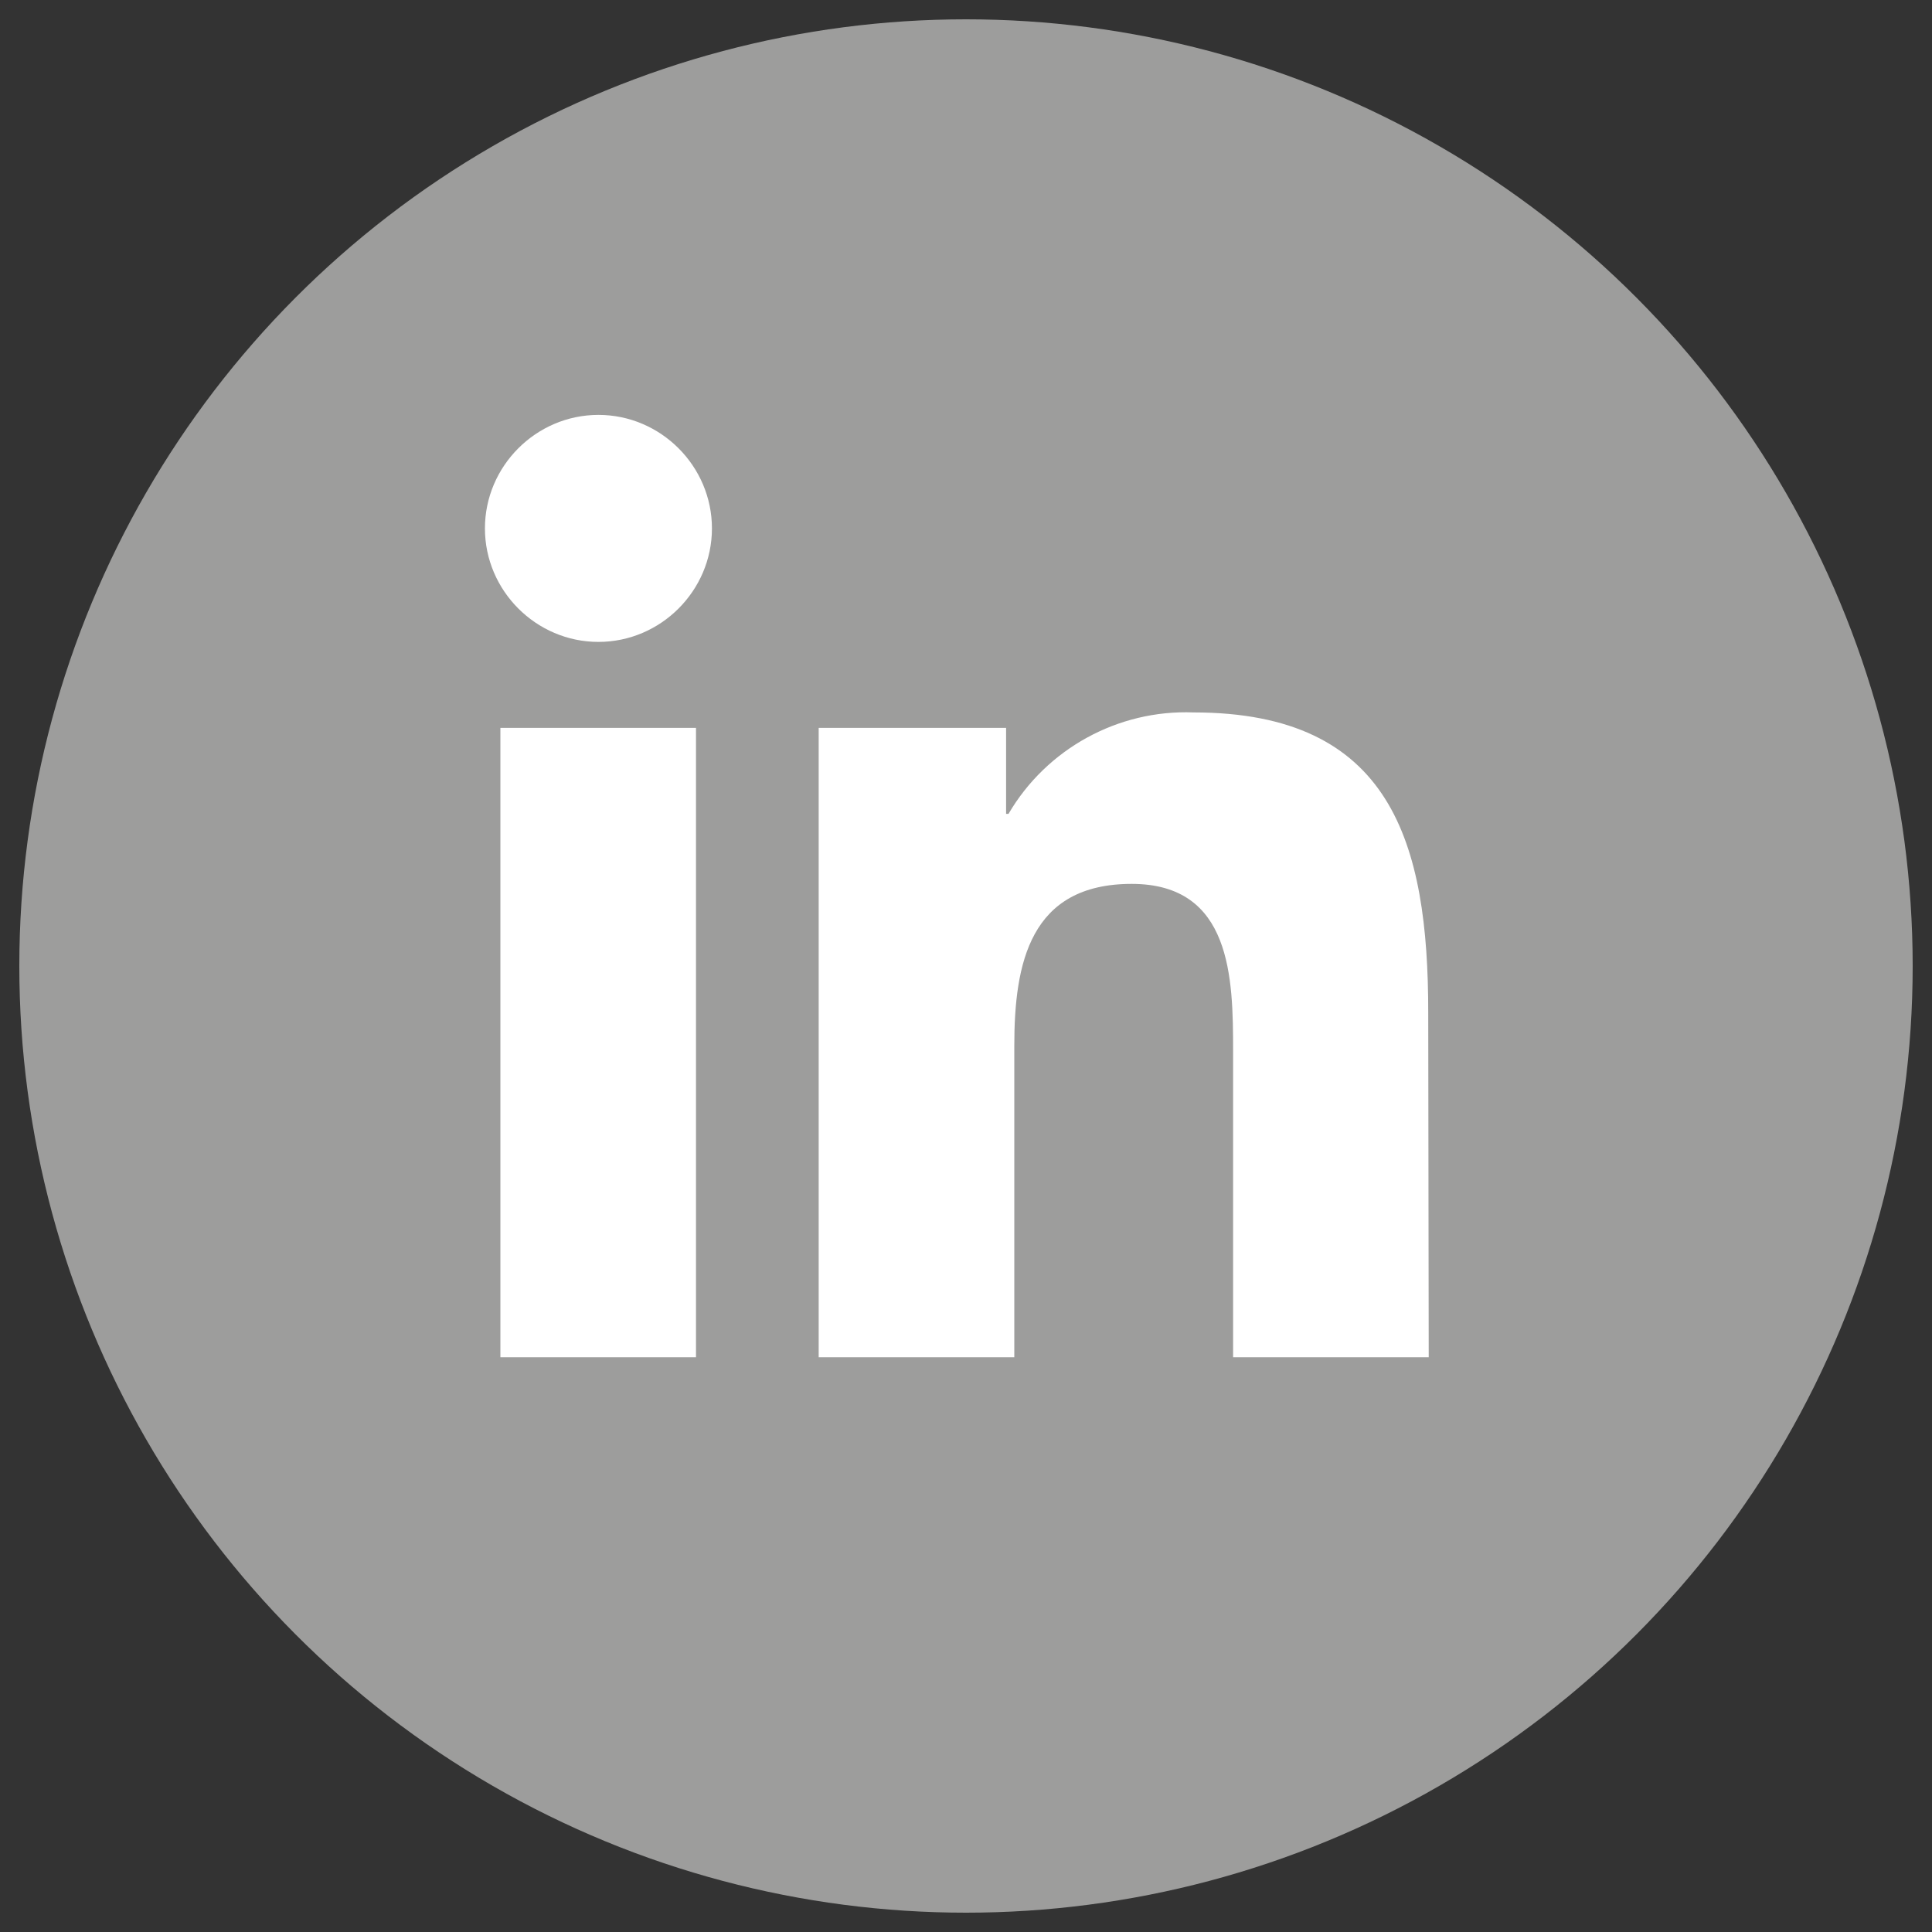
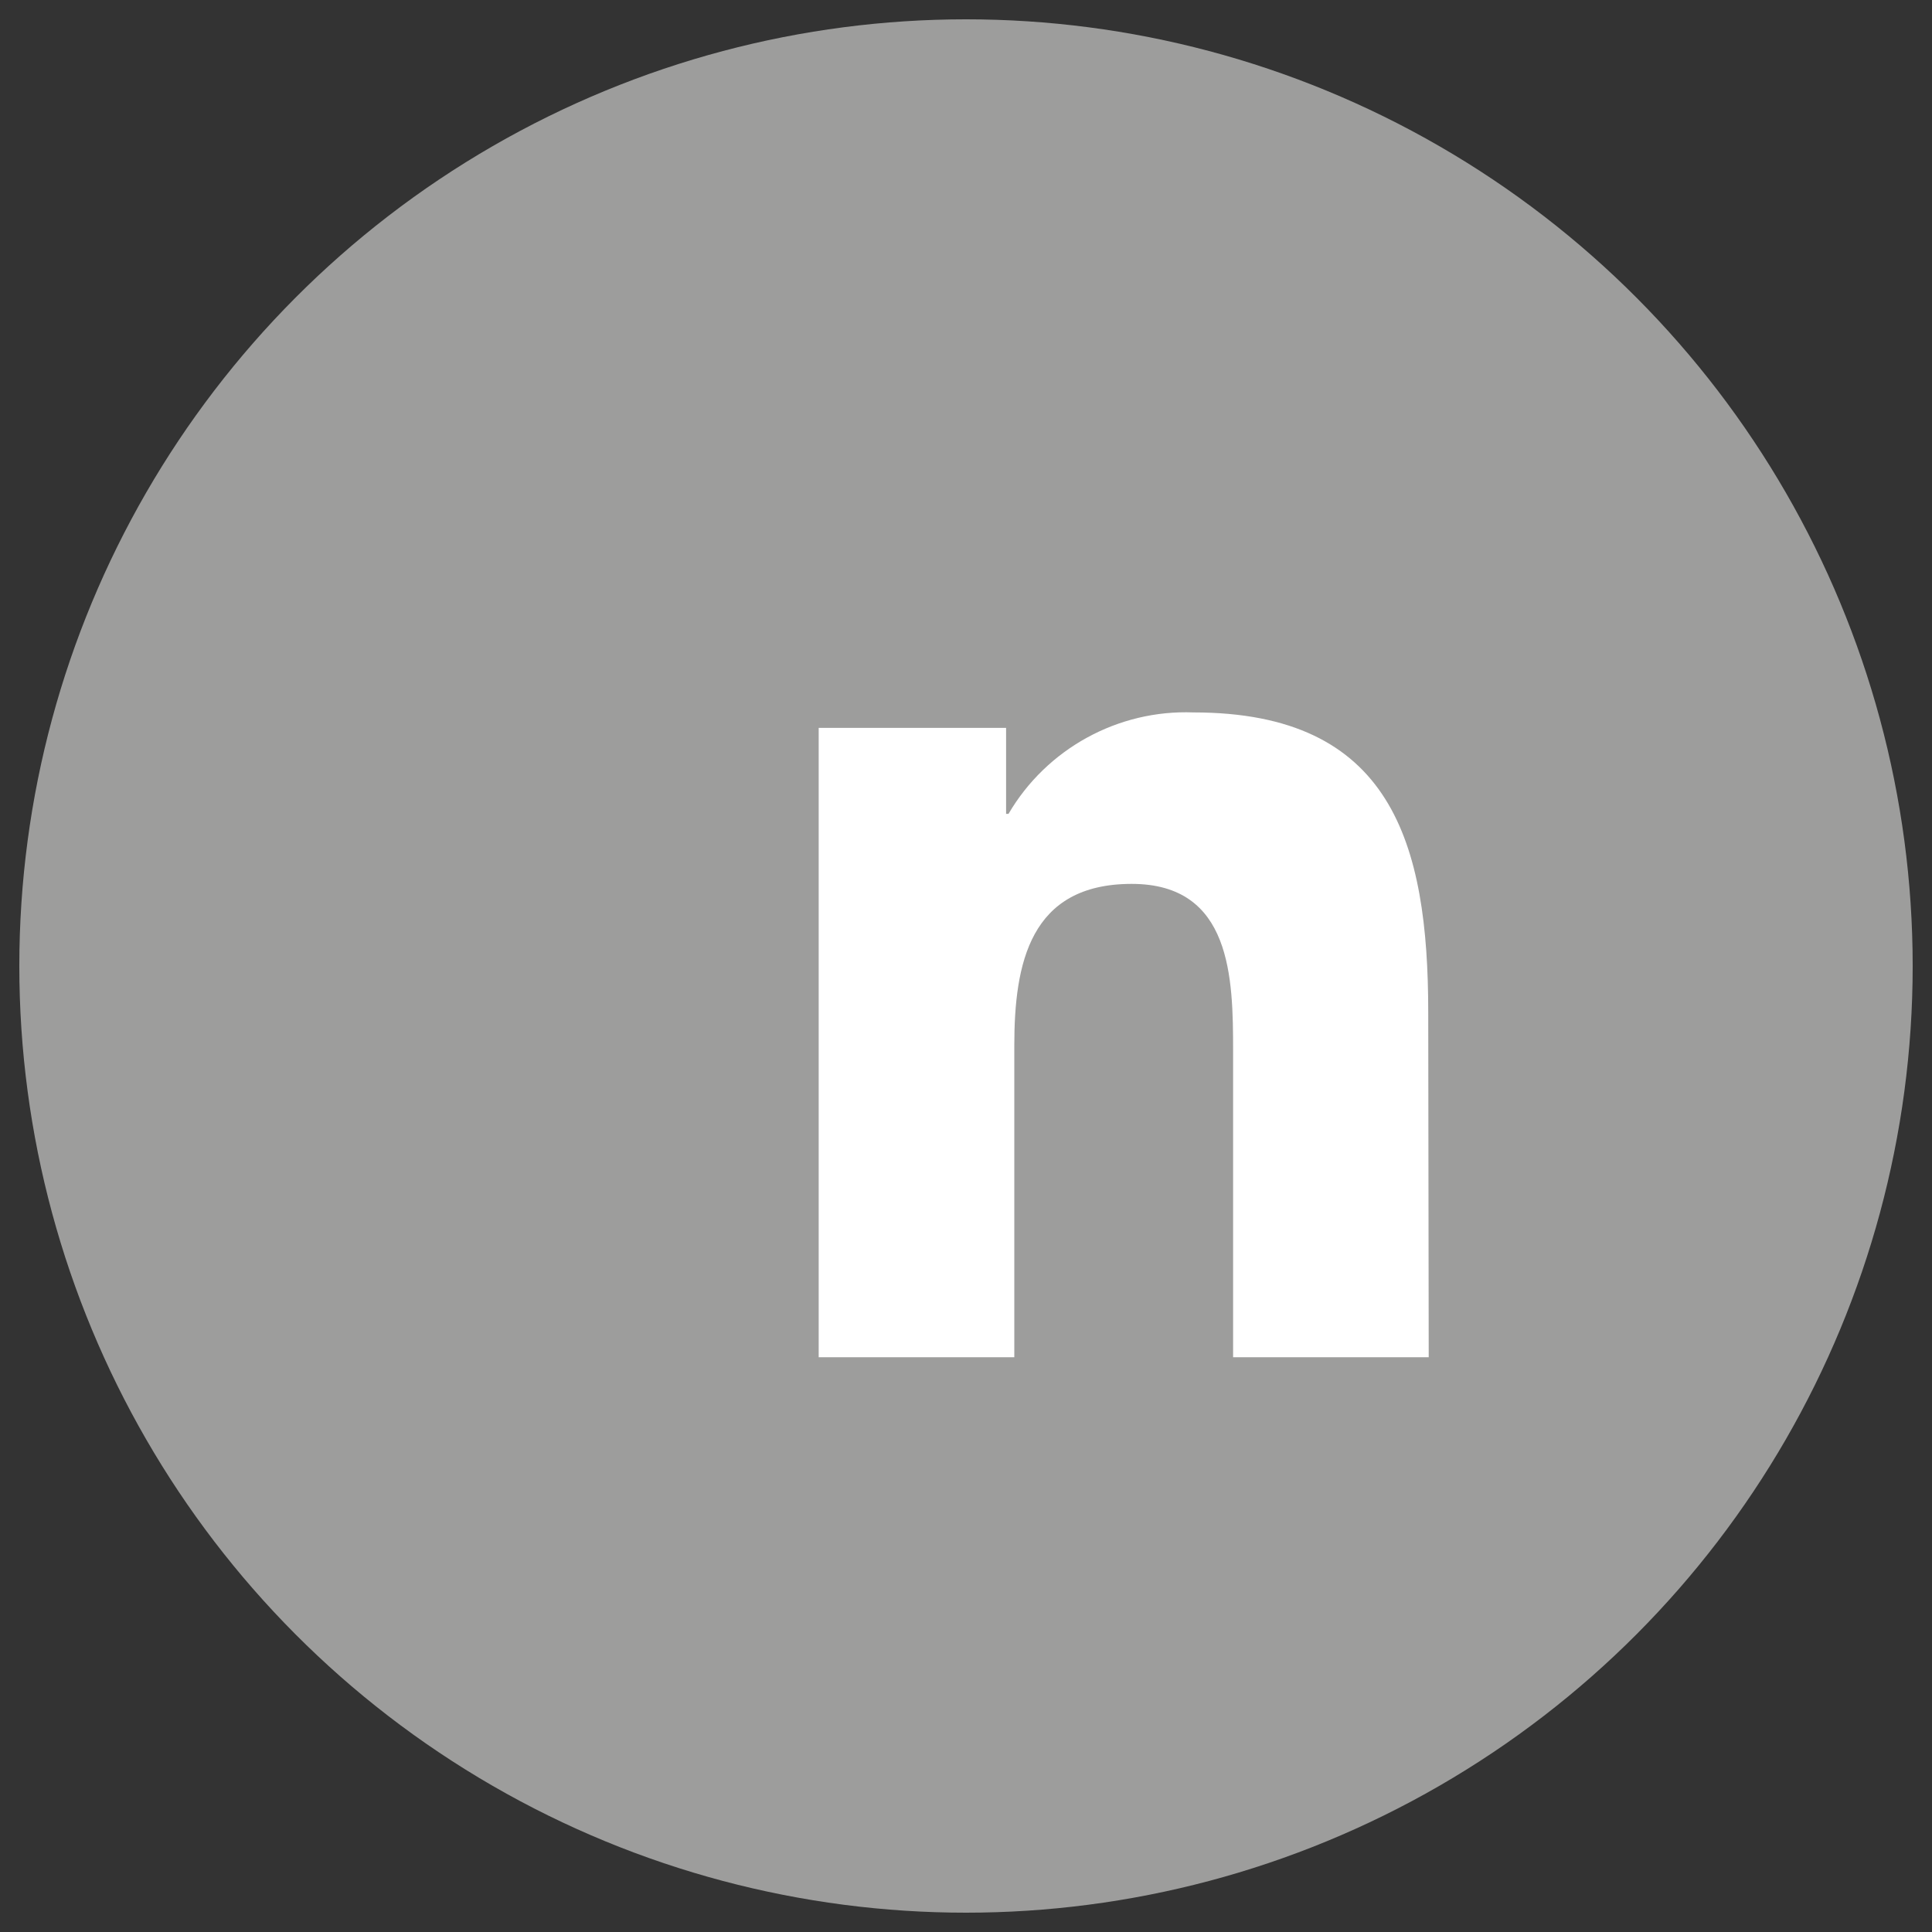
<svg xmlns="http://www.w3.org/2000/svg" version="1.1" id="Ebene_1" x="0px" y="0px" viewBox="0 0 40 40" style="enable-background:new 0 0 40 40;" xml:space="preserve">
  <rect x="0" y="0" width="40" height="40" fill="#333333" stroke="none" />
  <style type="text/css">
	.st0{fill:#9D9D9C;}
	.st1{fill:#FFFFFF;}
</style>
  <g id="Ebene_2_00000112628027789780798700000014319267341193851578_">
    <circle class="st0" cx="20" cy="20" r="19.6" />
  </g>
  <g>
    <path class="st1" d="M29.58,28.1h-4.05v-6.34c0-1.51-0.03-3.46-2.1-3.46c-2.11,0-2.43,1.65-2.43,3.35v6.45h-4.05V15.07h3.88v1.78   h0.05c0.79-1.35,2.27-2.16,3.83-2.1c4.1,0,4.86,2.7,4.86,6.21L29.58,28.1z" />
-     <path class="st1" d="M12.39,13.29C12.39,13.29,12.39,13.29,12.39,13.29c-1.29,0-2.35-1.06-2.35-2.35c0-1.29,1.06-2.35,2.35-2.35   c1.29,0,2.35,1.06,2.35,2.35c0,0,0,0,0,0C14.74,12.23,13.68,13.29,12.39,13.29" />
-     <rect x="10.36" y="15.07" class="st1" width="4.05" height="13.03" />
  </g>
</svg>